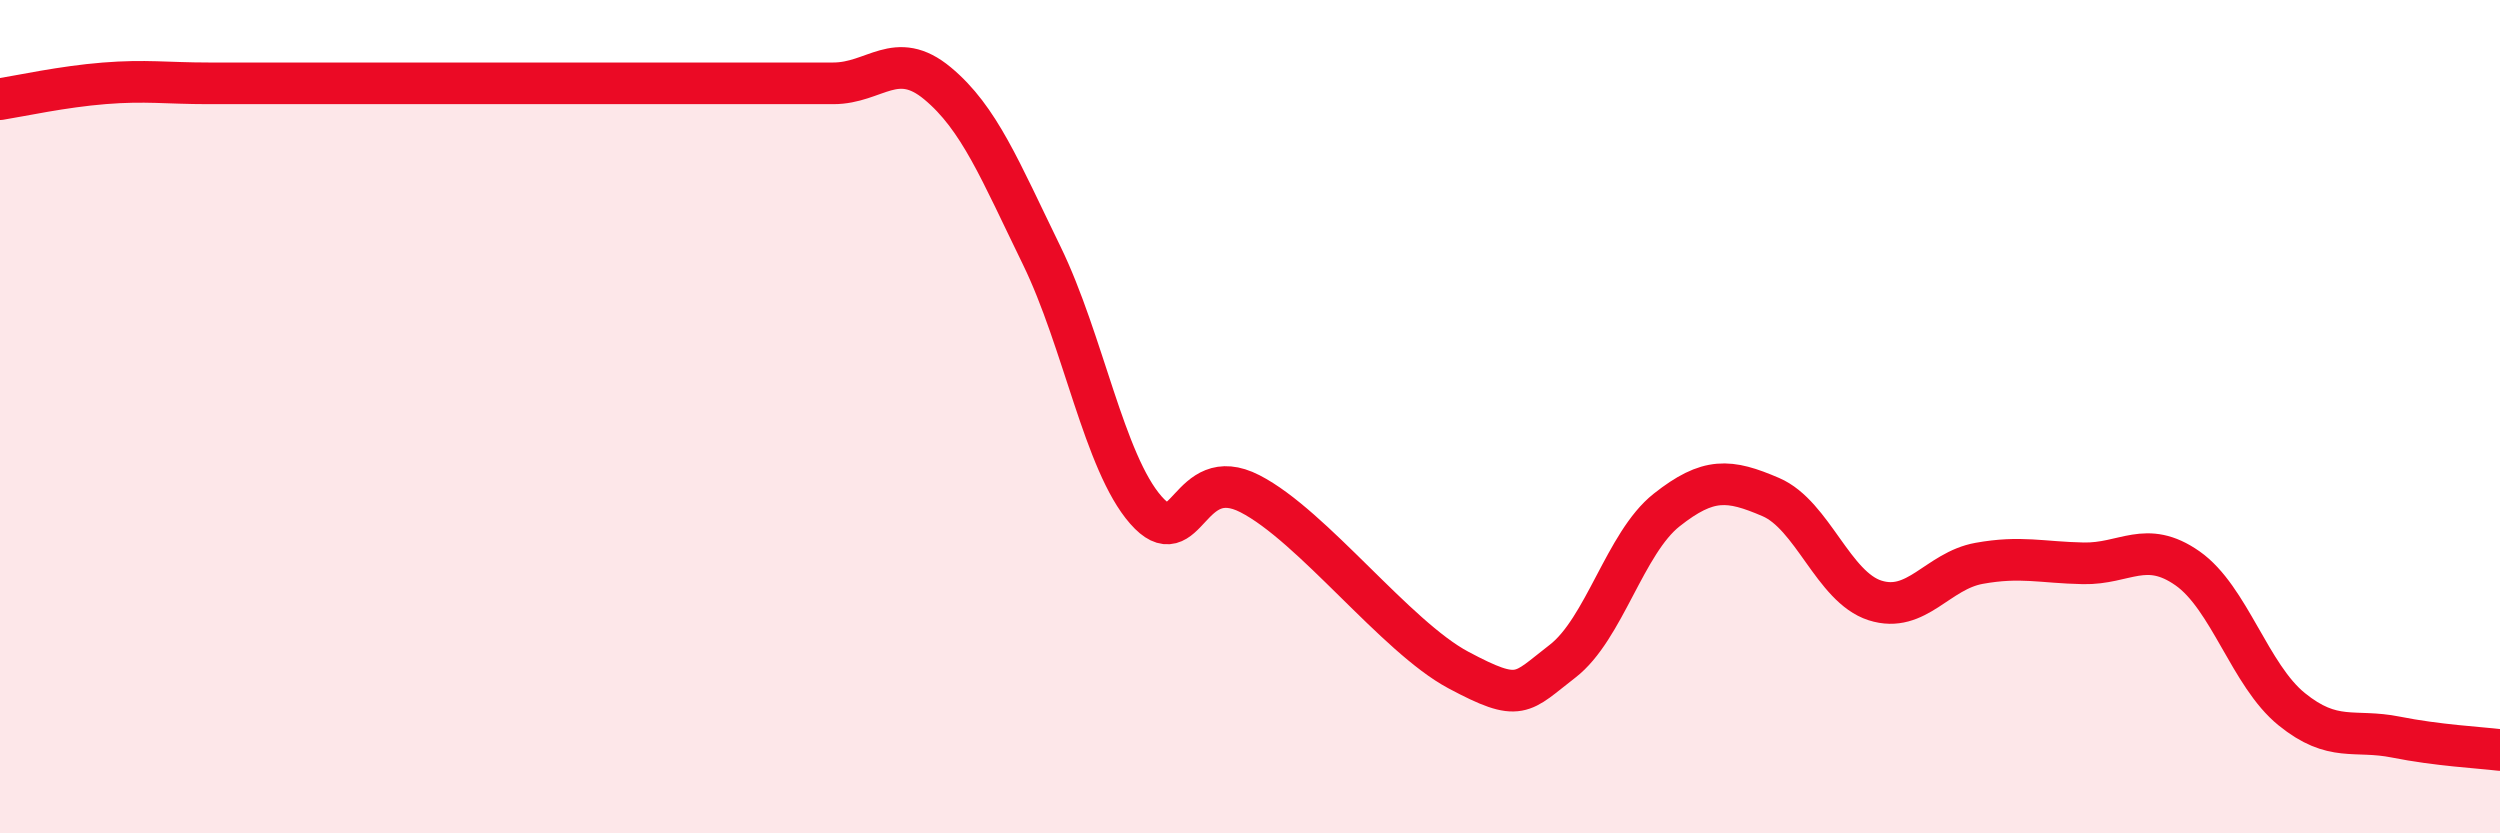
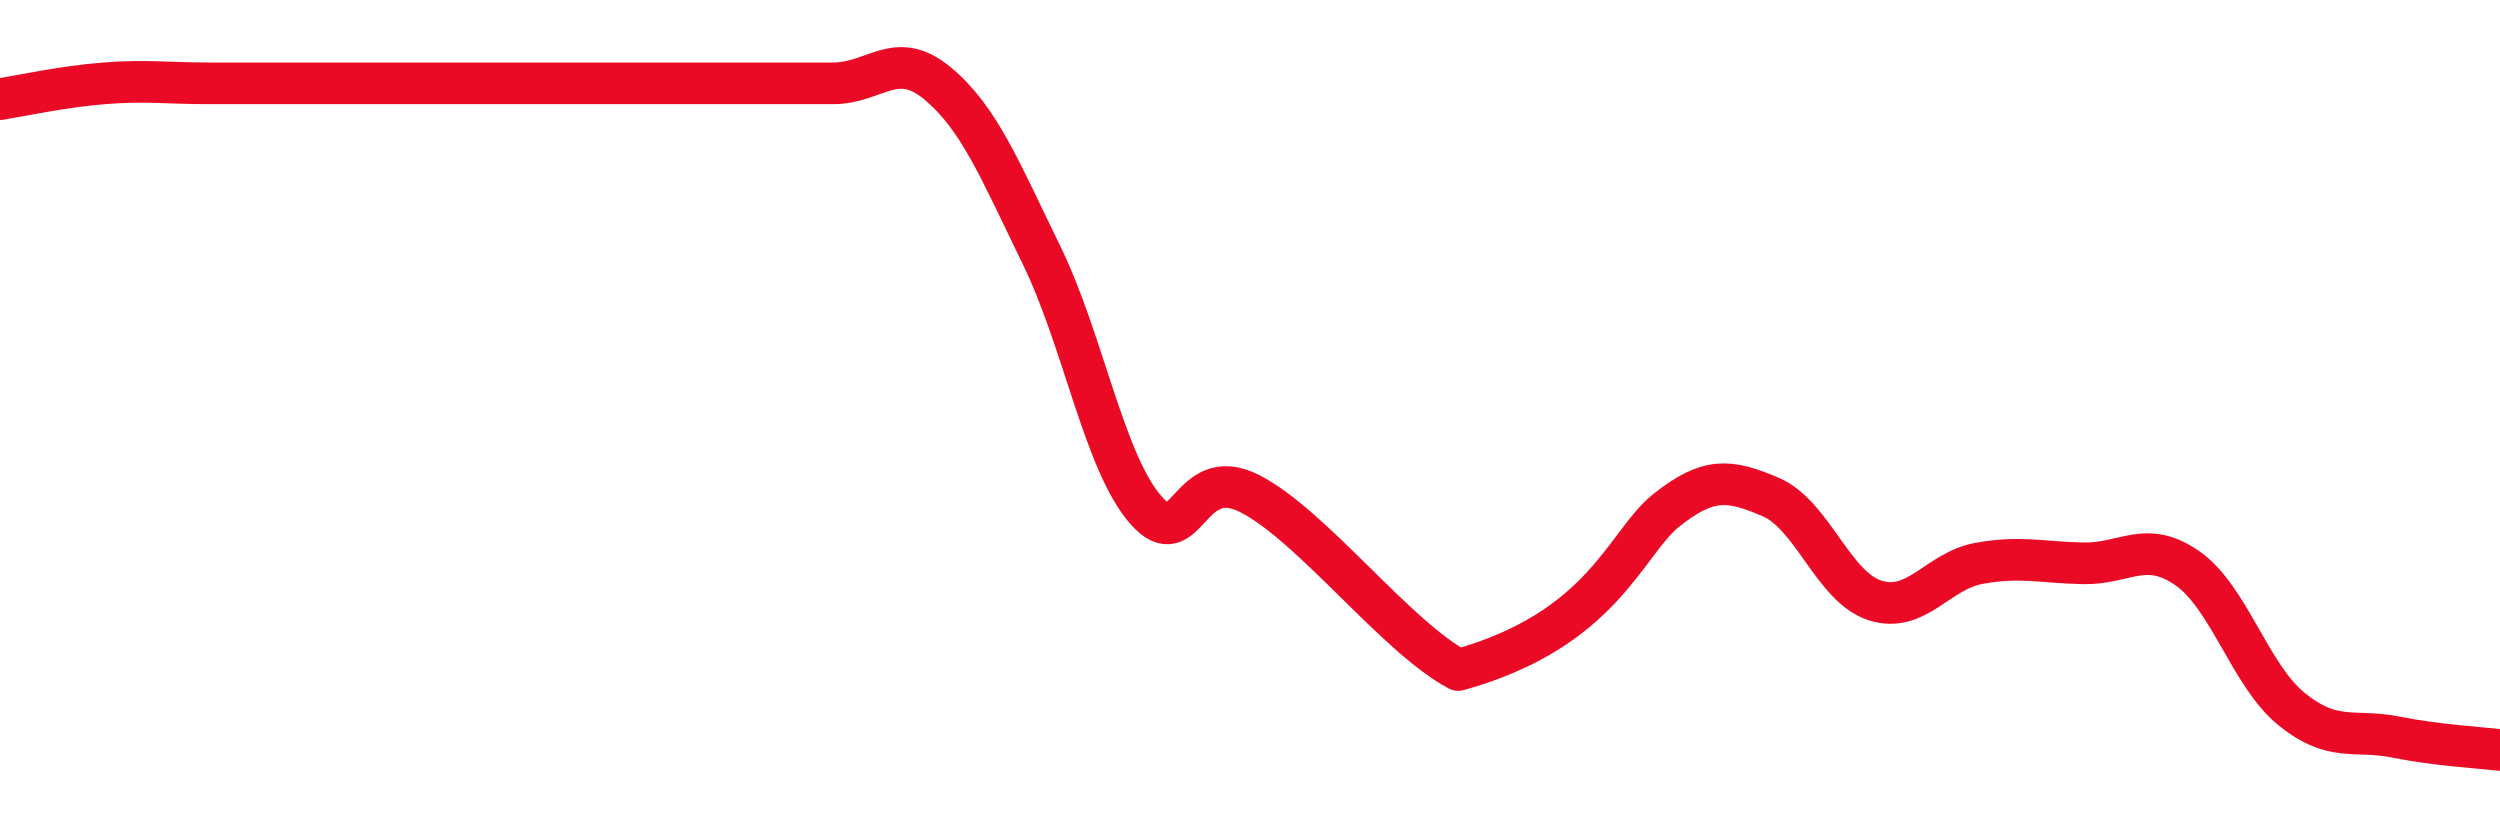
<svg xmlns="http://www.w3.org/2000/svg" width="60" height="20" viewBox="0 0 60 20">
-   <path d="M 0,2.38 C 0.5,2.3 1.5,2.08 2.5,2 C 3.5,1.92 4,2 5,2 C 6,2 6.5,2 7.5,2 C 8.5,2 9,2 10,2 C 11,2 11.5,2 12.5,2 C 13.5,2 14,2 15,2 C 16,2 16.5,2 17.5,2 C 18.5,2 19,2 20,2 C 21,2 21.5,1.17 22.5,2 C 23.5,2.83 24,4.08 25,6.13 C 26,8.18 26.5,11.1 27.5,12.24 C 28.5,13.38 28.5,11.08 30,11.85 C 31.5,12.62 33.5,15.28 35,16.08 C 36.5,16.88 36.5,16.64 37.5,15.87 C 38.5,15.1 39,13.03 40,12.24 C 41,11.45 41.5,11.5 42.5,11.93 C 43.5,12.36 44,14.09 45,14.41 C 46,14.73 46.5,13.7 47.5,13.52 C 48.5,13.34 49,13.5 50,13.52 C 51,13.54 51.5,12.94 52.5,13.64 C 53.5,14.34 54,16.21 55,17.02 C 56,17.83 56.5,17.49 57.5,17.69 C 58.5,17.89 59.5,17.94 60,18L60 20L0 20Z" fill="#EB0A25" opacity="0.1" stroke-linecap="round" stroke-linejoin="round" />
-   <path d="M 0,2.38 C 0.5,2.3 1.5,2.08 2.5,2 C 3.5,1.92 4,2 5,2 C 6,2 6.5,2 7.5,2 C 8.5,2 9,2 10,2 C 11,2 11.5,2 12.5,2 C 13.5,2 14,2 15,2 C 16,2 16.5,2 17.5,2 C 18.5,2 19,2 20,2 C 21,2 21.5,1.17 22.5,2 C 23.5,2.83 24,4.08 25,6.13 C 26,8.18 26.5,11.1 27.5,12.24 C 28.5,13.38 28.5,11.08 30,11.85 C 31.5,12.62 33.5,15.28 35,16.08 C 36.5,16.88 36.5,16.64 37.5,15.87 C 38.5,15.1 39,13.03 40,12.24 C 41,11.45 41.5,11.5 42.5,11.93 C 43.5,12.36 44,14.09 45,14.41 C 46,14.73 46.5,13.7 47.5,13.52 C 48.5,13.34 49,13.5 50,13.52 C 51,13.54 51.5,12.94 52.5,13.64 C 53.5,14.34 54,16.21 55,17.02 C 56,17.83 56.5,17.49 57.5,17.69 C 58.5,17.89 59.5,17.94 60,18" stroke="#EB0A25" stroke-width="1" fill="none" stroke-linecap="round" stroke-linejoin="round" />
+   <path d="M 0,2.38 C 0.5,2.3 1.5,2.08 2.5,2 C 3.5,1.92 4,2 5,2 C 6,2 6.5,2 7.5,2 C 8.5,2 9,2 10,2 C 11,2 11.5,2 12.5,2 C 13.5,2 14,2 15,2 C 16,2 16.5,2 17.5,2 C 18.5,2 19,2 20,2 C 21,2 21.5,1.17 22.5,2 C 23.5,2.83 24,4.08 25,6.13 C 26,8.18 26.5,11.1 27.5,12.24 C 28.5,13.38 28.5,11.08 30,11.85 C 31.5,12.62 33.5,15.28 35,16.08 C 38.5,15.1 39,13.03 40,12.24 C 41,11.45 41.5,11.5 42.5,11.93 C 43.5,12.36 44,14.09 45,14.41 C 46,14.73 46.5,13.7 47.5,13.52 C 48.5,13.34 49,13.5 50,13.52 C 51,13.54 51.5,12.94 52.5,13.64 C 53.5,14.34 54,16.21 55,17.02 C 56,17.83 56.5,17.49 57.5,17.69 C 58.5,17.89 59.5,17.94 60,18" stroke="#EB0A25" stroke-width="1" fill="none" stroke-linecap="round" stroke-linejoin="round" />
</svg>